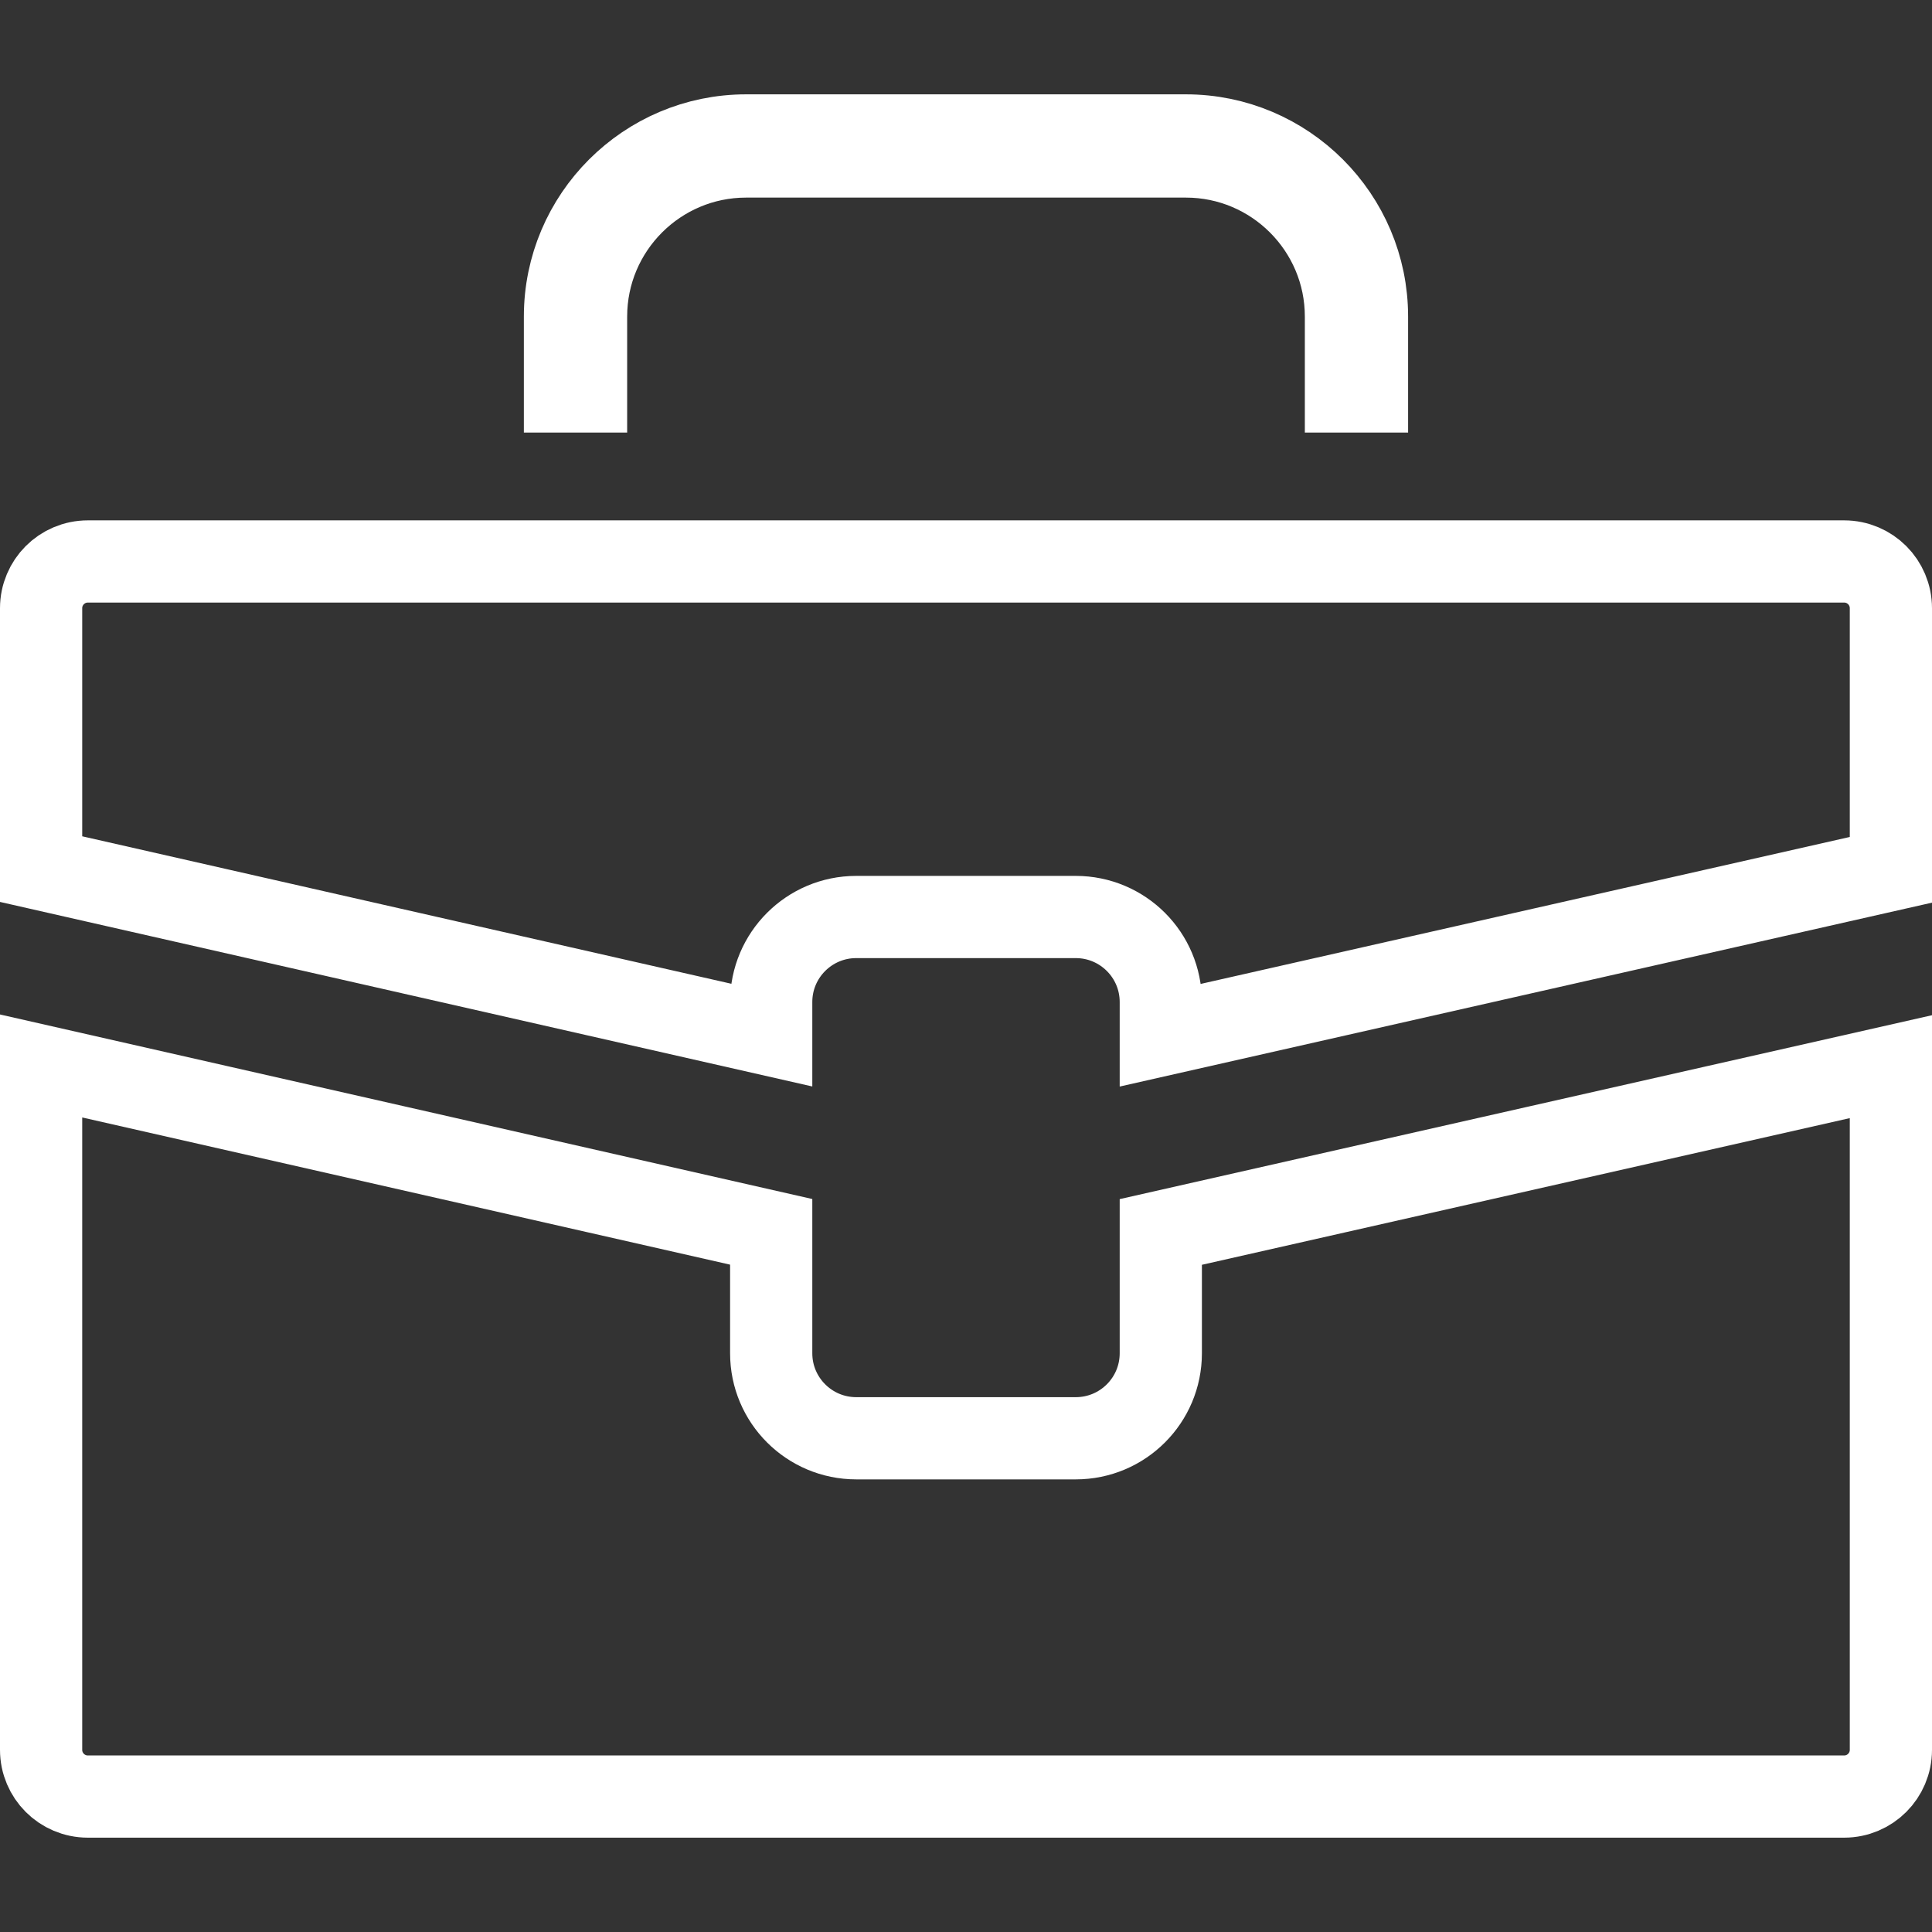
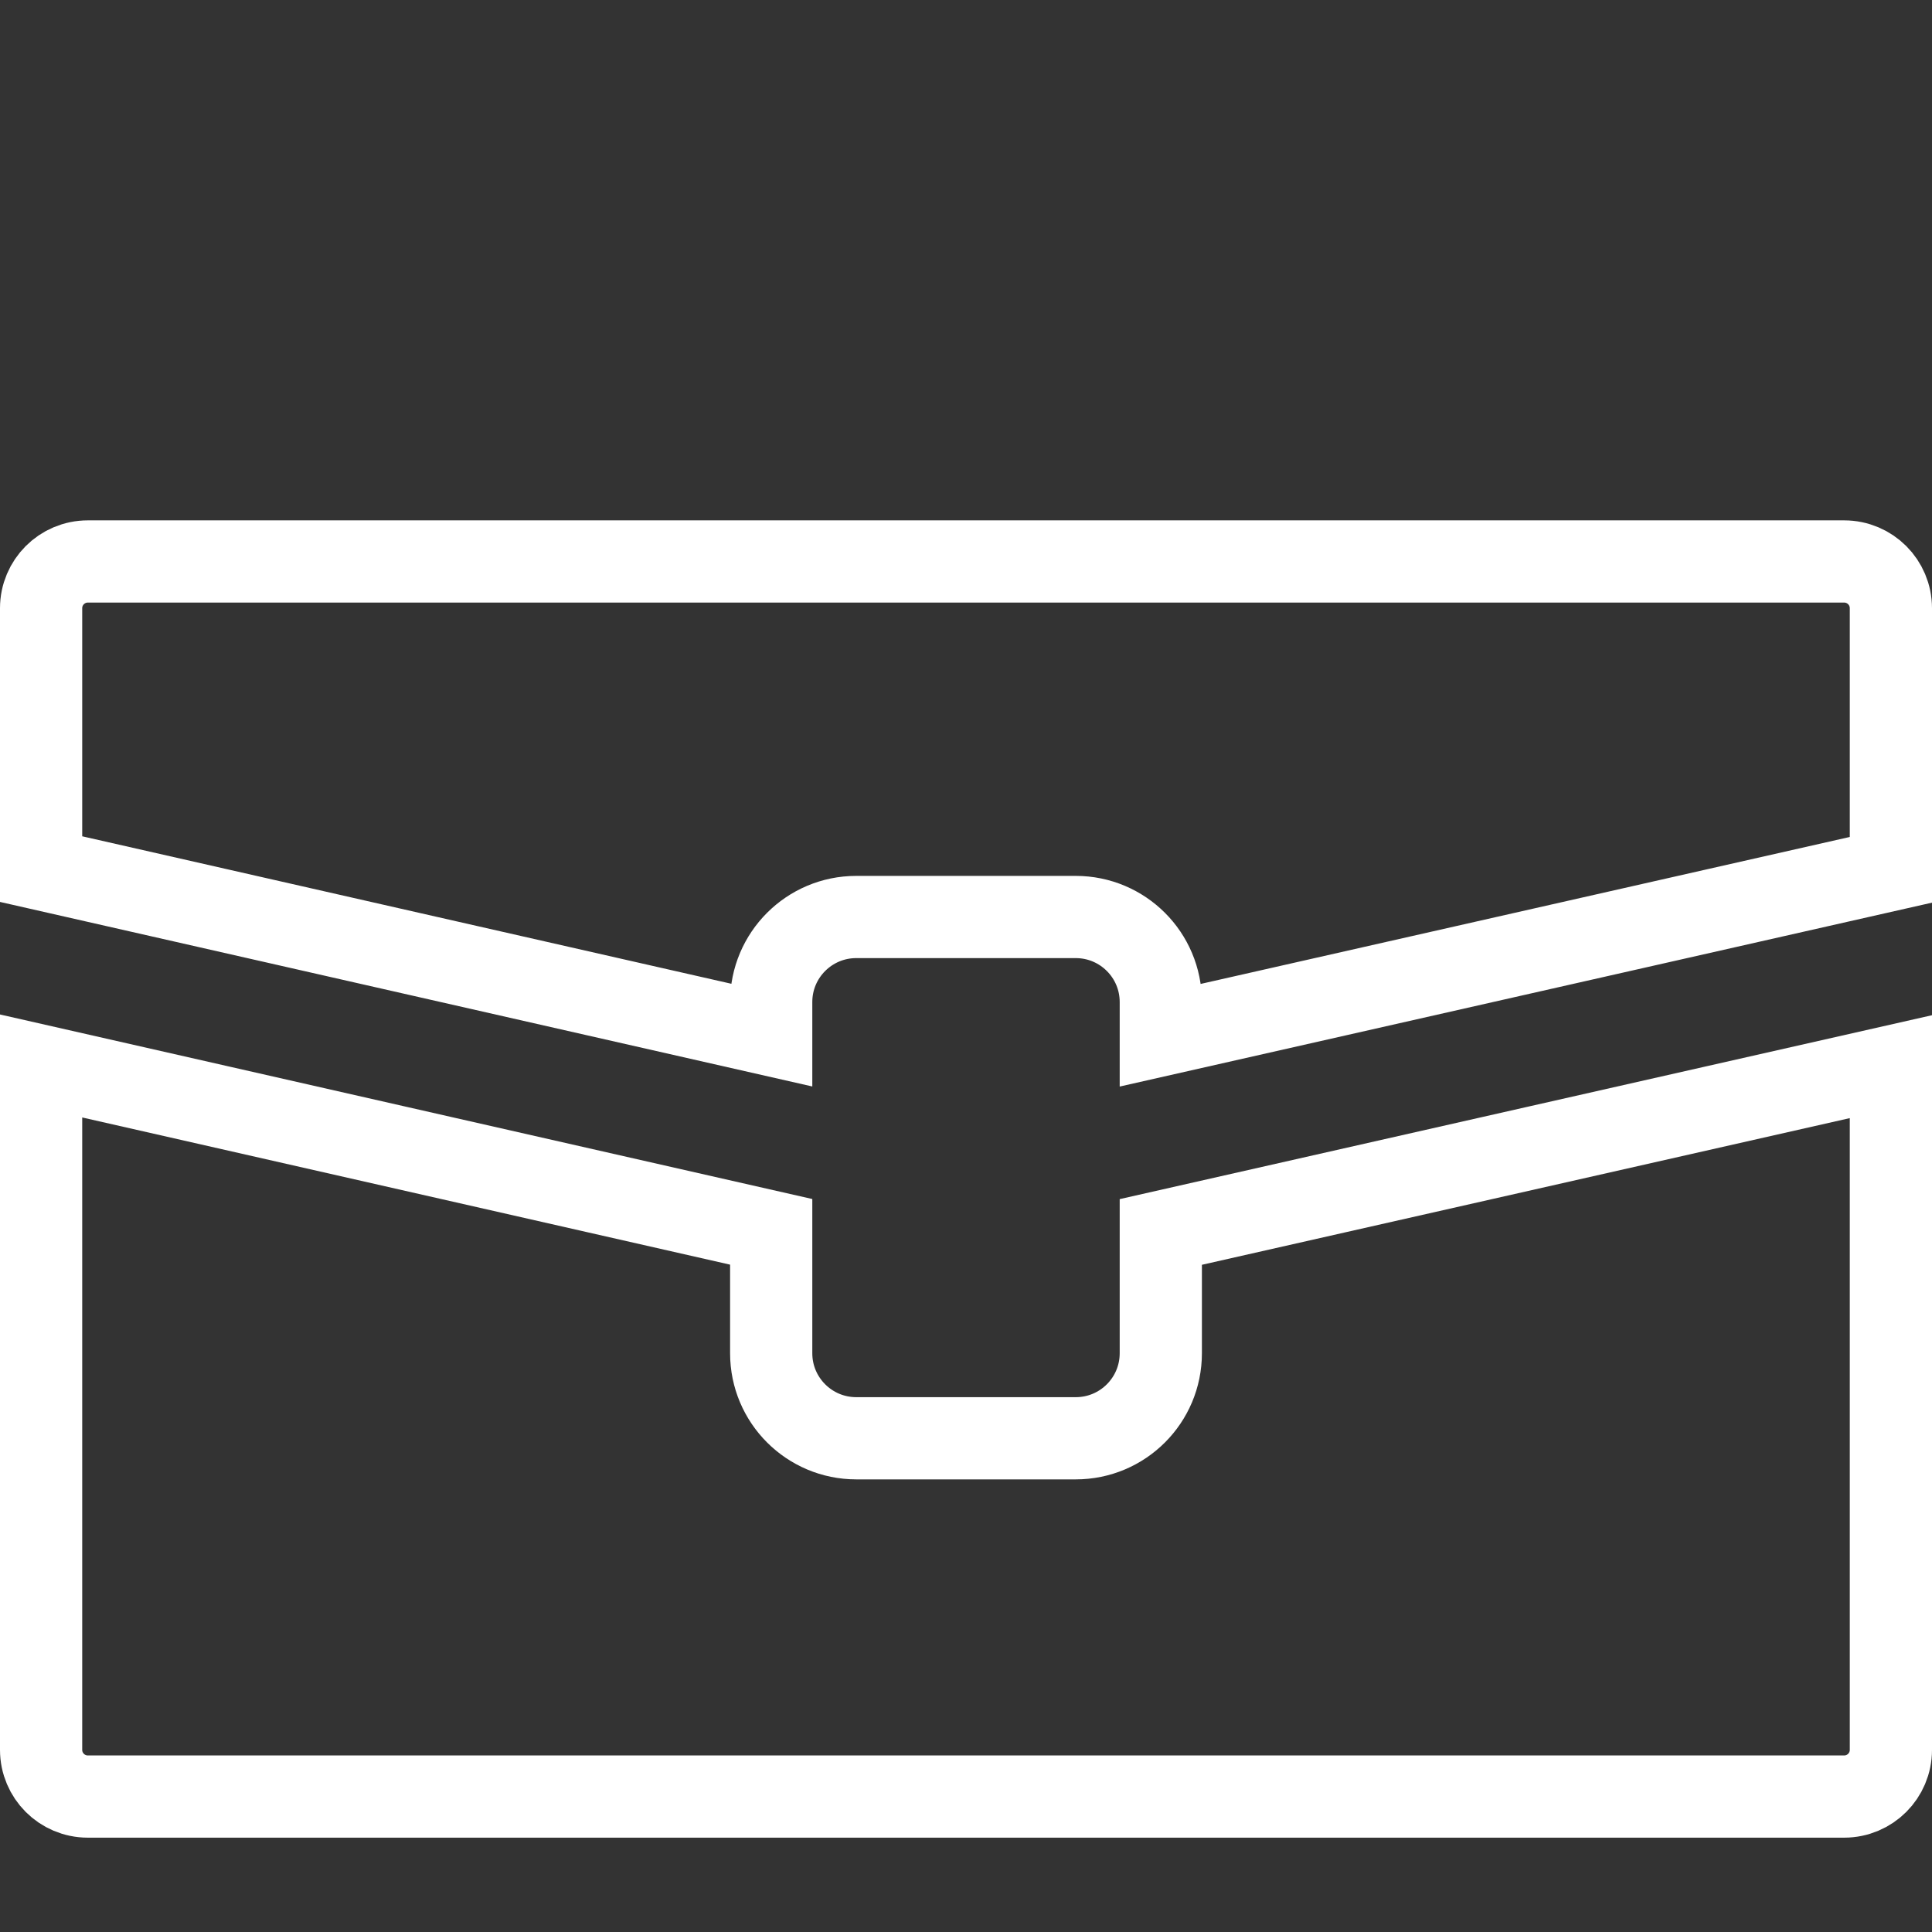
<svg xmlns="http://www.w3.org/2000/svg" width="47" height="47" viewBox="0 0 47 47" fill="none">
  <rect x="0" y="0" width="47" height="47" fill="#333333" stroke="none" />
  <path d="M26.171 34.989C27.313 34.989 28.239 34.063 28.239 32.921V29.97L46 25.949V42.569C46 43.196 45.491 43.705 44.864 43.705H2.136C1.509 43.705 1 43.196 1 42.569V25.932L18.761 29.967V32.921C18.761 34.063 19.688 34.989 20.83 34.989H26.171Z" stroke="white" stroke-width="2" />
  <path d="M2.136 13.659H44.864C45.491 13.659 46 14.168 46 14.796V21.16L28.239 25.181V24.376C28.239 23.234 27.313 22.308 26.17 22.308H20.829C19.688 22.308 18.761 23.234 18.761 24.376V25.178L1 21.143V14.796C1 14.168 1.509 13.659 2.136 13.659Z" stroke="white" stroke-width="2" />
-   <path d="M18.151 3.807C16.003 3.807 14.257 5.553 14.257 7.701C14.257 7.701 14.257 7.701 14.257 7.701L14.257 9.523H13.744V7.701C13.744 5.272 15.722 3.295 18.151 3.295H28.849C31.278 3.295 33.255 5.272 33.255 7.701V9.523H32.743V7.701C32.743 5.553 30.997 3.807 28.849 3.807H18.151Z" stroke="white" stroke-width="2" />
</svg>